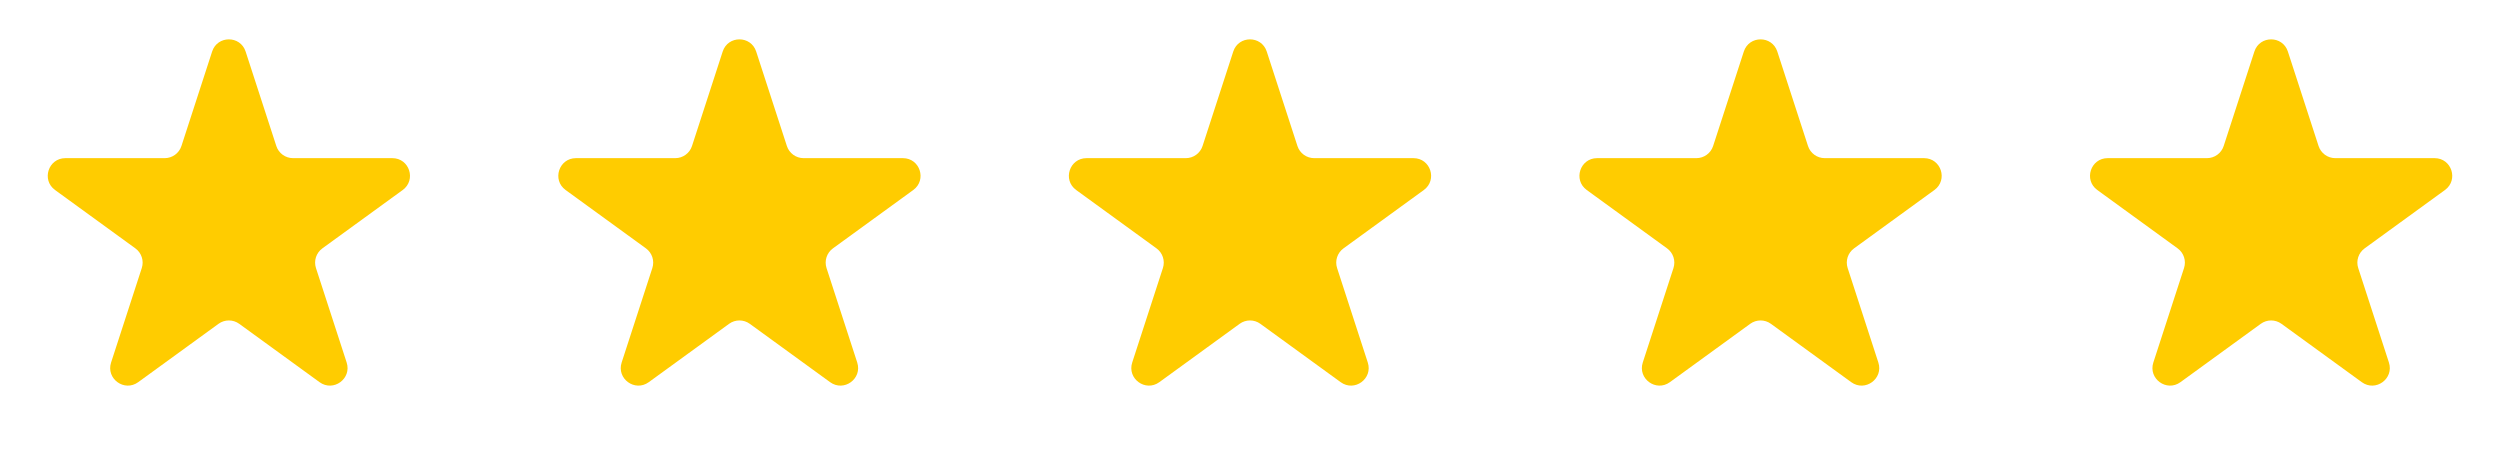
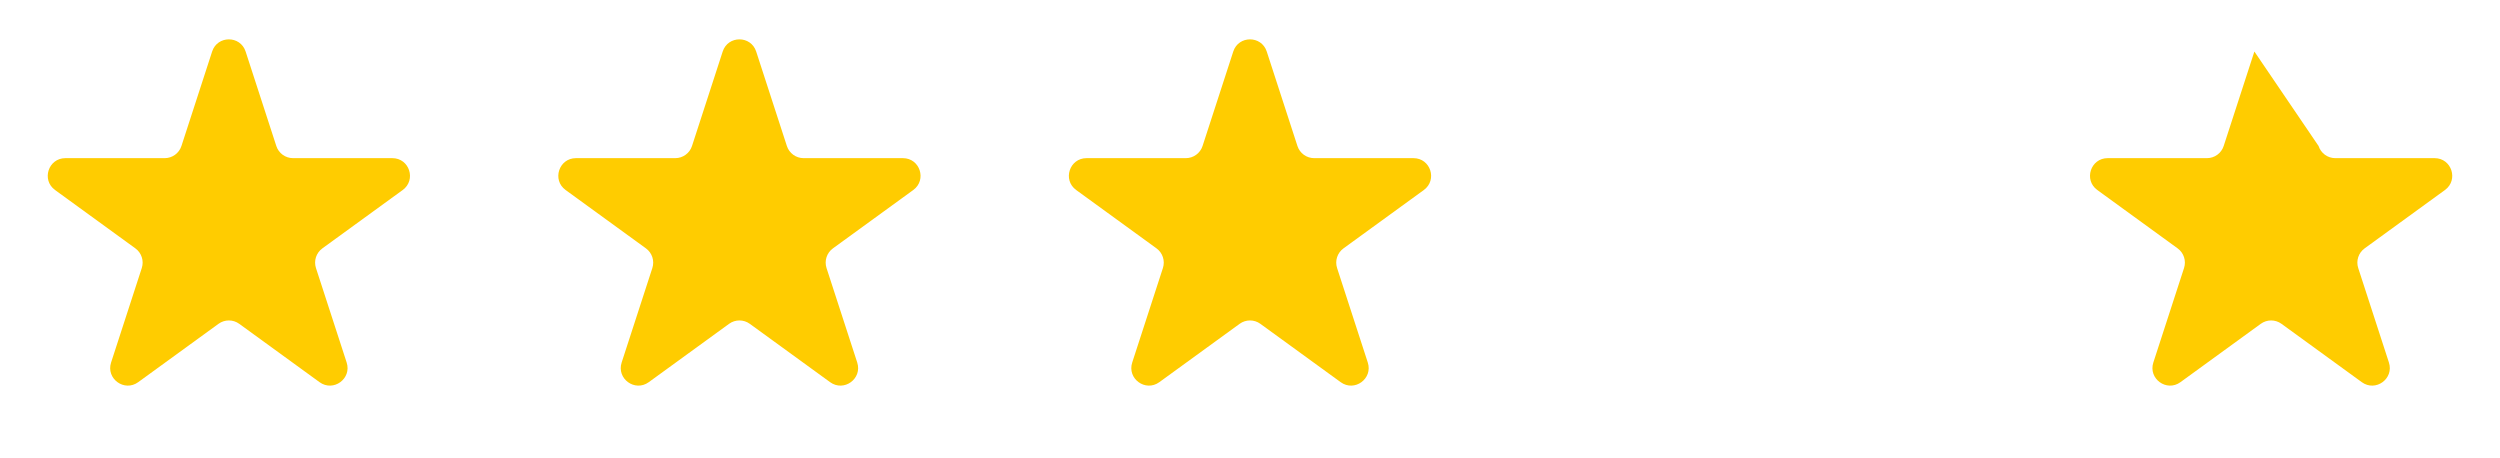
<svg xmlns="http://www.w3.org/2000/svg" width="284" height="52" viewBox="0 0 284 52" fill="none">
  <path d="M24.098 5.854C24.697 4.011 27.303 4.011 27.902 5.854L31.388 16.584C31.656 17.408 32.424 17.966 33.29 17.966H44.572C46.51 17.966 47.315 20.445 45.748 21.584L36.621 28.215C35.92 28.724 35.626 29.627 35.894 30.451L39.38 41.18C39.979 43.023 37.87 44.555 36.303 43.416L27.176 36.785C26.475 36.276 25.525 36.276 24.824 36.785L15.697 43.416C14.13 44.555 12.021 43.023 12.62 41.18L16.106 30.451C16.374 29.627 16.08 28.724 15.379 28.215L6.252 21.584C4.685 20.445 5.49 17.966 7.428 17.966H18.709C19.576 17.966 20.344 17.408 20.612 16.584L24.098 5.854Z" fill="#FFCC00" />
  <path d="M82.098 5.854C82.697 4.011 85.303 4.011 85.902 5.854L89.388 16.584C89.656 17.408 90.424 17.966 91.29 17.966H102.572C104.51 17.966 105.315 20.445 103.748 21.584L94.621 28.215C93.92 28.724 93.626 29.627 93.894 30.451L97.38 41.18C97.979 43.023 95.87 44.555 94.303 43.416L85.176 36.785C84.475 36.276 83.525 36.276 82.824 36.785L73.697 43.416C72.13 44.555 70.021 43.023 70.62 41.18L74.106 30.451C74.374 29.627 74.08 28.724 73.379 28.215L64.252 21.584C62.685 20.445 63.49 17.966 65.428 17.966H76.71C77.576 17.966 78.344 17.408 78.612 16.584L82.098 5.854Z" fill="#FFCC00" />
  <path d="M140.098 5.854C140.697 4.011 143.303 4.011 143.902 5.854L147.388 16.584C147.656 17.408 148.424 17.966 149.29 17.966H160.572C162.51 17.966 163.315 20.445 161.748 21.584L152.621 28.215C151.92 28.724 151.626 29.627 151.894 30.451L155.38 41.18C155.979 43.023 153.87 44.555 152.303 43.416L143.176 36.785C142.475 36.276 141.525 36.276 140.824 36.785L131.697 43.416C130.13 44.555 128.021 43.023 128.62 41.18L132.106 30.451C132.374 29.627 132.08 28.724 131.379 28.215L122.252 21.584C120.685 20.445 121.49 17.966 123.428 17.966H134.71C135.576 17.966 136.344 17.408 136.612 16.584L140.098 5.854Z" fill="#FFCC00" />
-   <path d="M198.098 5.854C198.697 4.011 201.303 4.011 201.902 5.854L205.388 16.584C205.656 17.408 206.424 17.966 207.29 17.966H218.572C220.51 17.966 221.315 20.445 219.748 21.584L210.621 28.215C209.92 28.724 209.626 29.627 209.894 30.451L213.38 41.18C213.979 43.023 211.87 44.555 210.303 43.416L201.176 36.785C200.475 36.276 199.525 36.276 198.824 36.785L189.697 43.416C188.13 44.555 186.021 43.023 186.62 41.18L190.106 30.451C190.374 29.627 190.08 28.724 189.379 28.215L180.252 21.584C178.685 20.445 179.49 17.966 181.428 17.966H192.71C193.576 17.966 194.344 17.408 194.612 16.584L198.098 5.854Z" fill="#FFCC00" />
-   <path d="M256.098 5.854C256.697 4.011 259.303 4.011 259.902 5.854L263.388 16.584C263.656 17.408 264.424 17.966 265.29 17.966H276.572C278.51 17.966 279.315 20.445 277.748 21.584L268.621 28.215C267.92 28.724 267.626 29.627 267.894 30.451L271.38 41.18C271.979 43.023 269.87 44.555 268.303 43.416L259.176 36.785C258.475 36.276 257.525 36.276 256.824 36.785L247.697 43.416C246.13 44.555 244.021 43.023 244.62 41.18L248.106 30.451C248.374 29.627 248.08 28.724 247.379 28.215L238.252 21.584C236.685 20.445 237.49 17.966 239.428 17.966H250.71C251.576 17.966 252.344 17.408 252.612 16.584L256.098 5.854Z" fill="#FFCC00" />
+   <path d="M256.098 5.854L263.388 16.584C263.656 17.408 264.424 17.966 265.29 17.966H276.572C278.51 17.966 279.315 20.445 277.748 21.584L268.621 28.215C267.92 28.724 267.626 29.627 267.894 30.451L271.38 41.18C271.979 43.023 269.87 44.555 268.303 43.416L259.176 36.785C258.475 36.276 257.525 36.276 256.824 36.785L247.697 43.416C246.13 44.555 244.021 43.023 244.62 41.18L248.106 30.451C248.374 29.627 248.08 28.724 247.379 28.215L238.252 21.584C236.685 20.445 237.49 17.966 239.428 17.966H250.71C251.576 17.966 252.344 17.408 252.612 16.584L256.098 5.854Z" fill="#FFCC00" />
</svg>